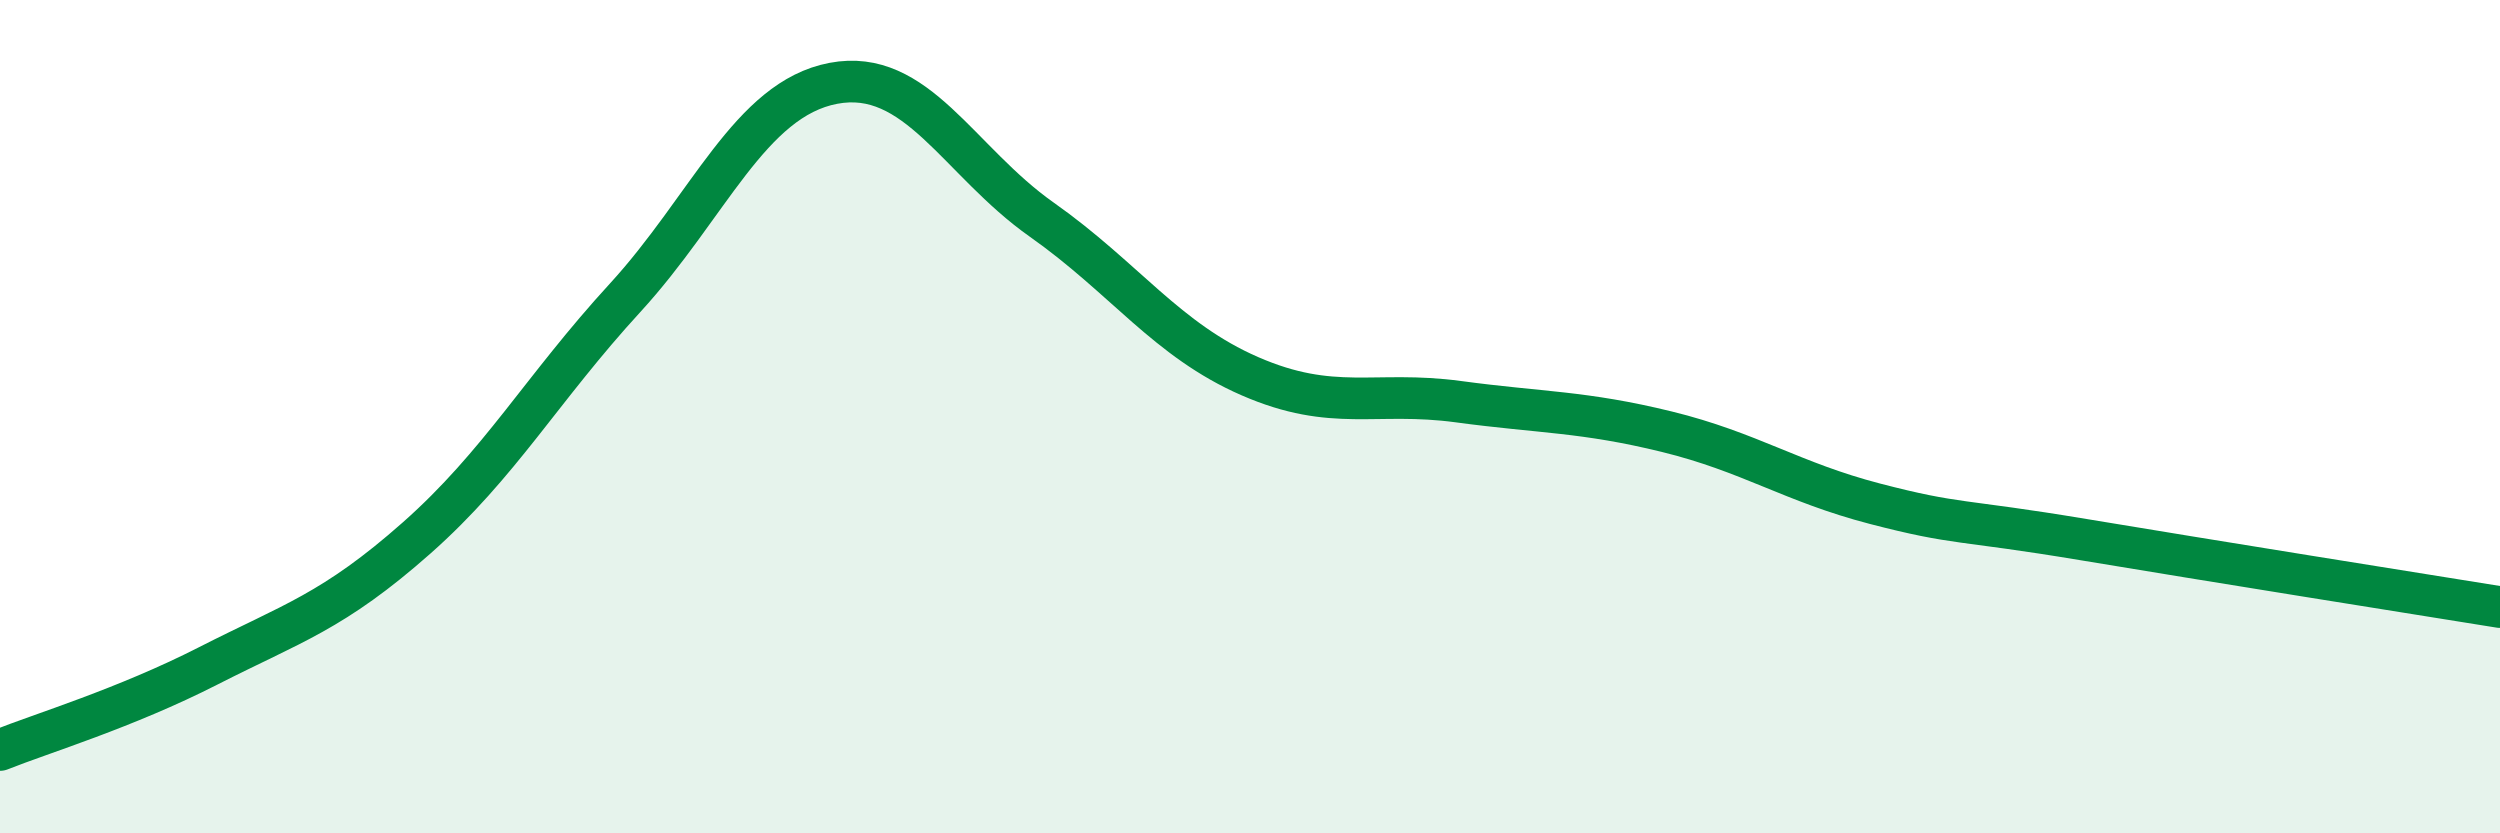
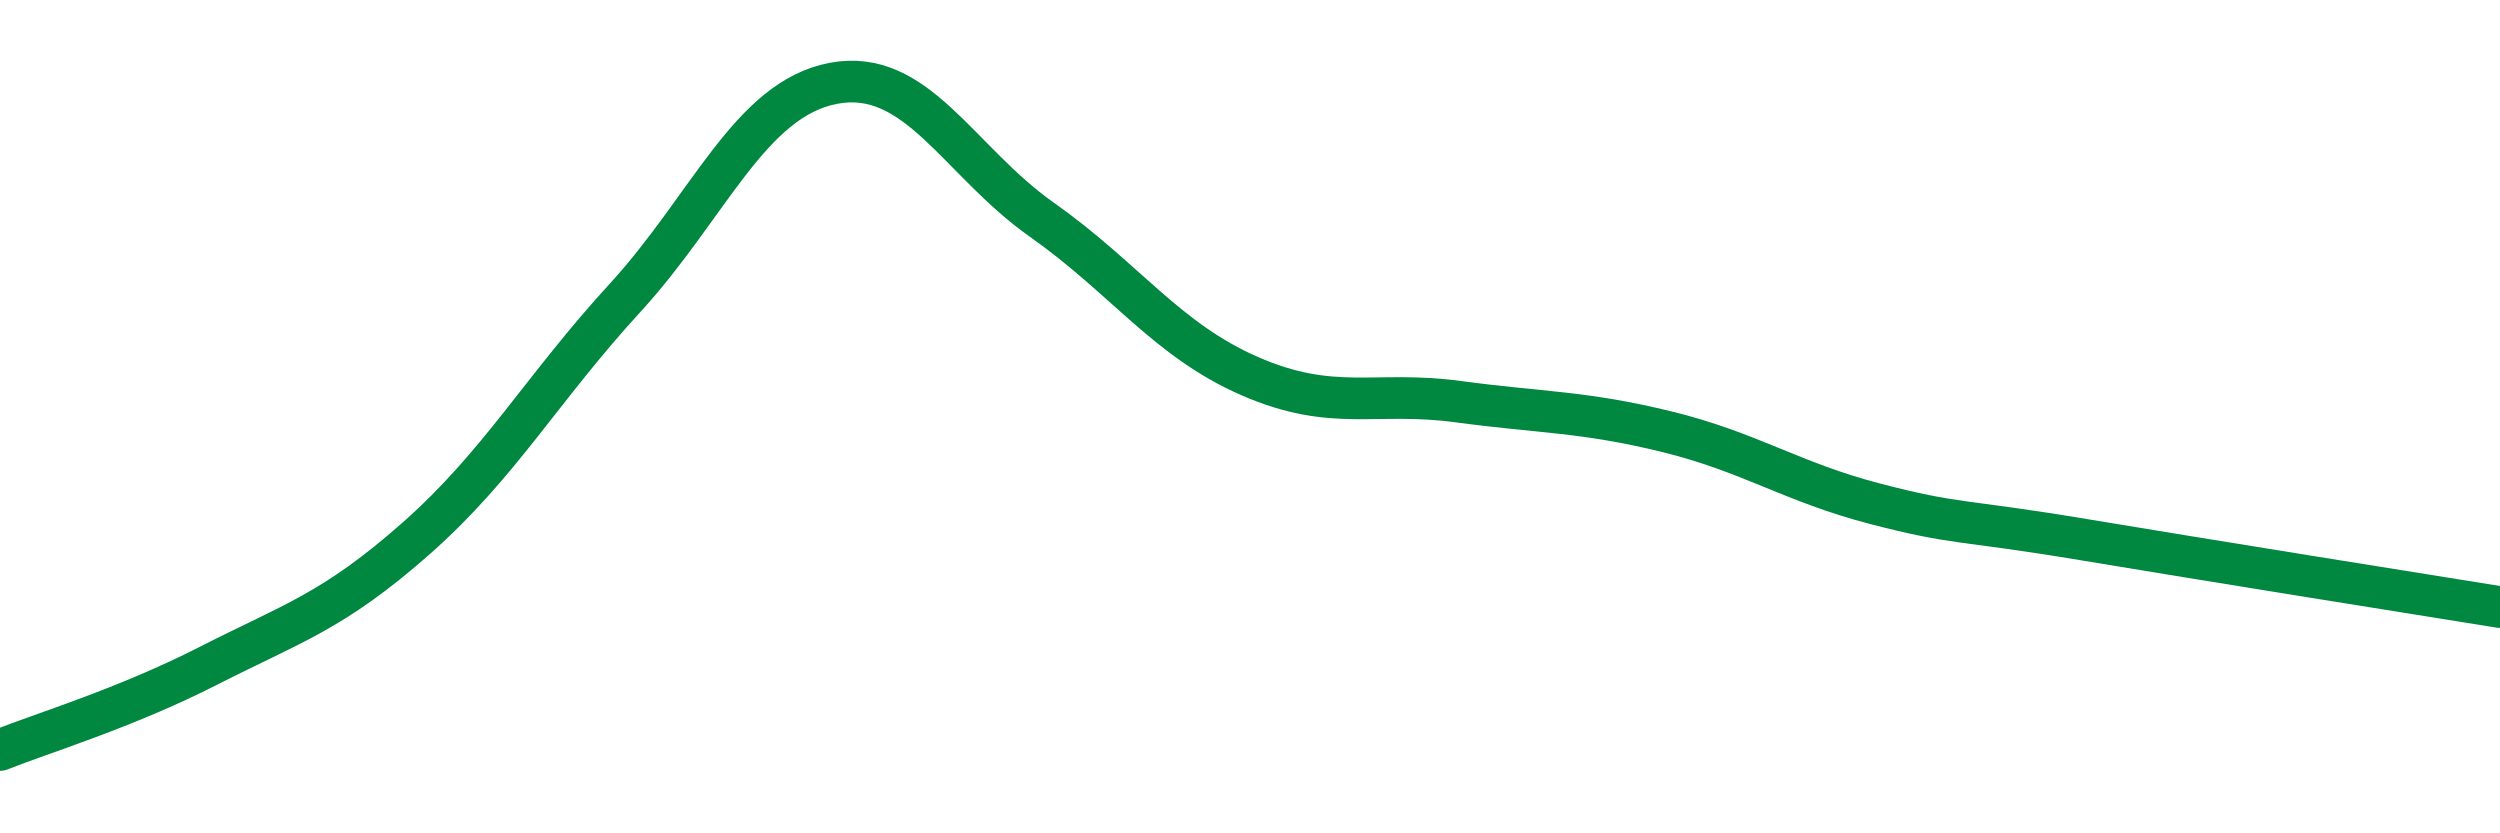
<svg xmlns="http://www.w3.org/2000/svg" width="60" height="20" viewBox="0 0 60 20">
-   <path d="M 0,18 C 1,17.6 3,17 5,15.98 C 7,14.96 8,14.68 10,12.91 C 12,11.14 13,9.33 15,7.15 C 17,4.97 18,2.38 20,2 C 22,1.62 23,3.86 25,5.27 C 27,6.68 28,8.16 30,9.03 C 32,9.9 33,9.37 35,9.64 C 37,9.91 38,9.87 40,10.36 C 42,10.85 43,11.57 45,12.09 C 47,12.61 47,12.45 50,12.95 C 53,13.45 58,14.25 60,14.57L60 20L0 20Z" fill="#008740" opacity="0.1" stroke-linecap="round" stroke-linejoin="round" />
  <path d="M 0,18 C 1,17.6 3,17 5,15.98 C 7,14.96 8,14.68 10,12.91 C 12,11.14 13,9.33 15,7.15 C 17,4.97 18,2.38 20,2 C 22,1.62 23,3.86 25,5.27 C 27,6.68 28,8.16 30,9.03 C 32,9.9 33,9.37 35,9.64 C 37,9.91 38,9.87 40,10.36 C 42,10.85 43,11.57 45,12.09 C 47,12.61 47,12.45 50,12.95 C 53,13.45 58,14.25 60,14.57" stroke="#008740" stroke-width="1" fill="none" stroke-linecap="round" stroke-linejoin="round" />
</svg>